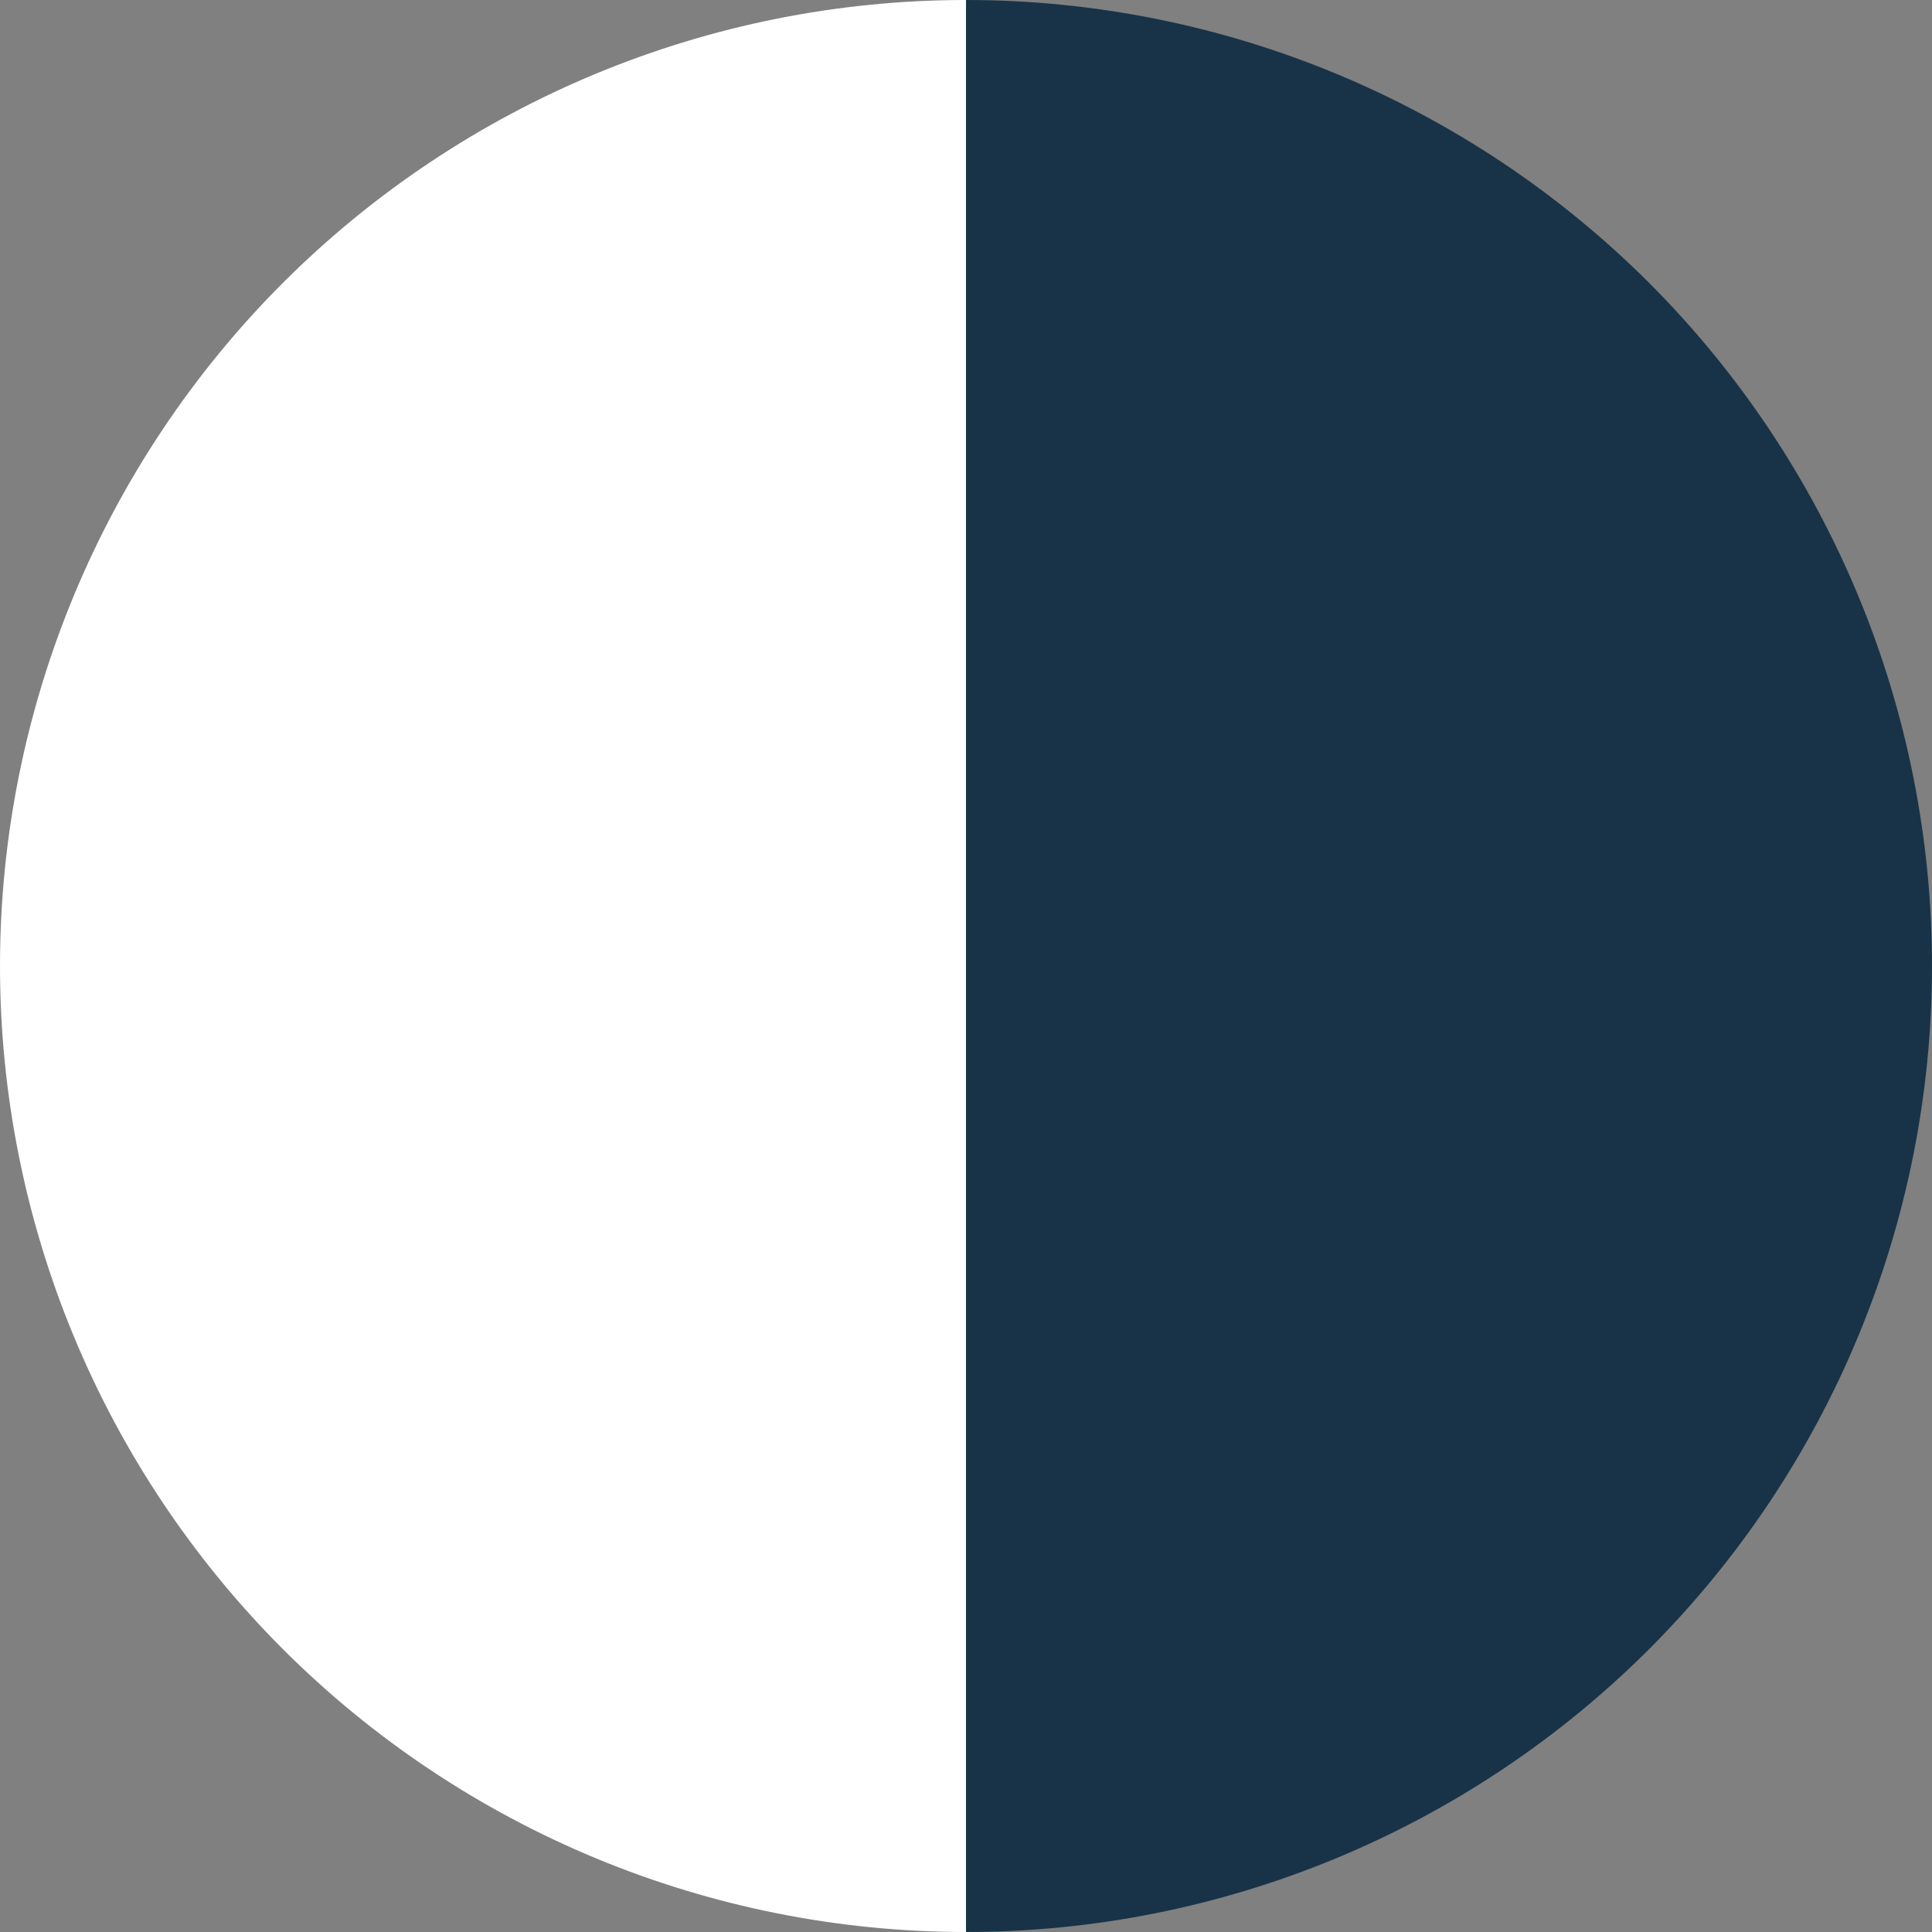
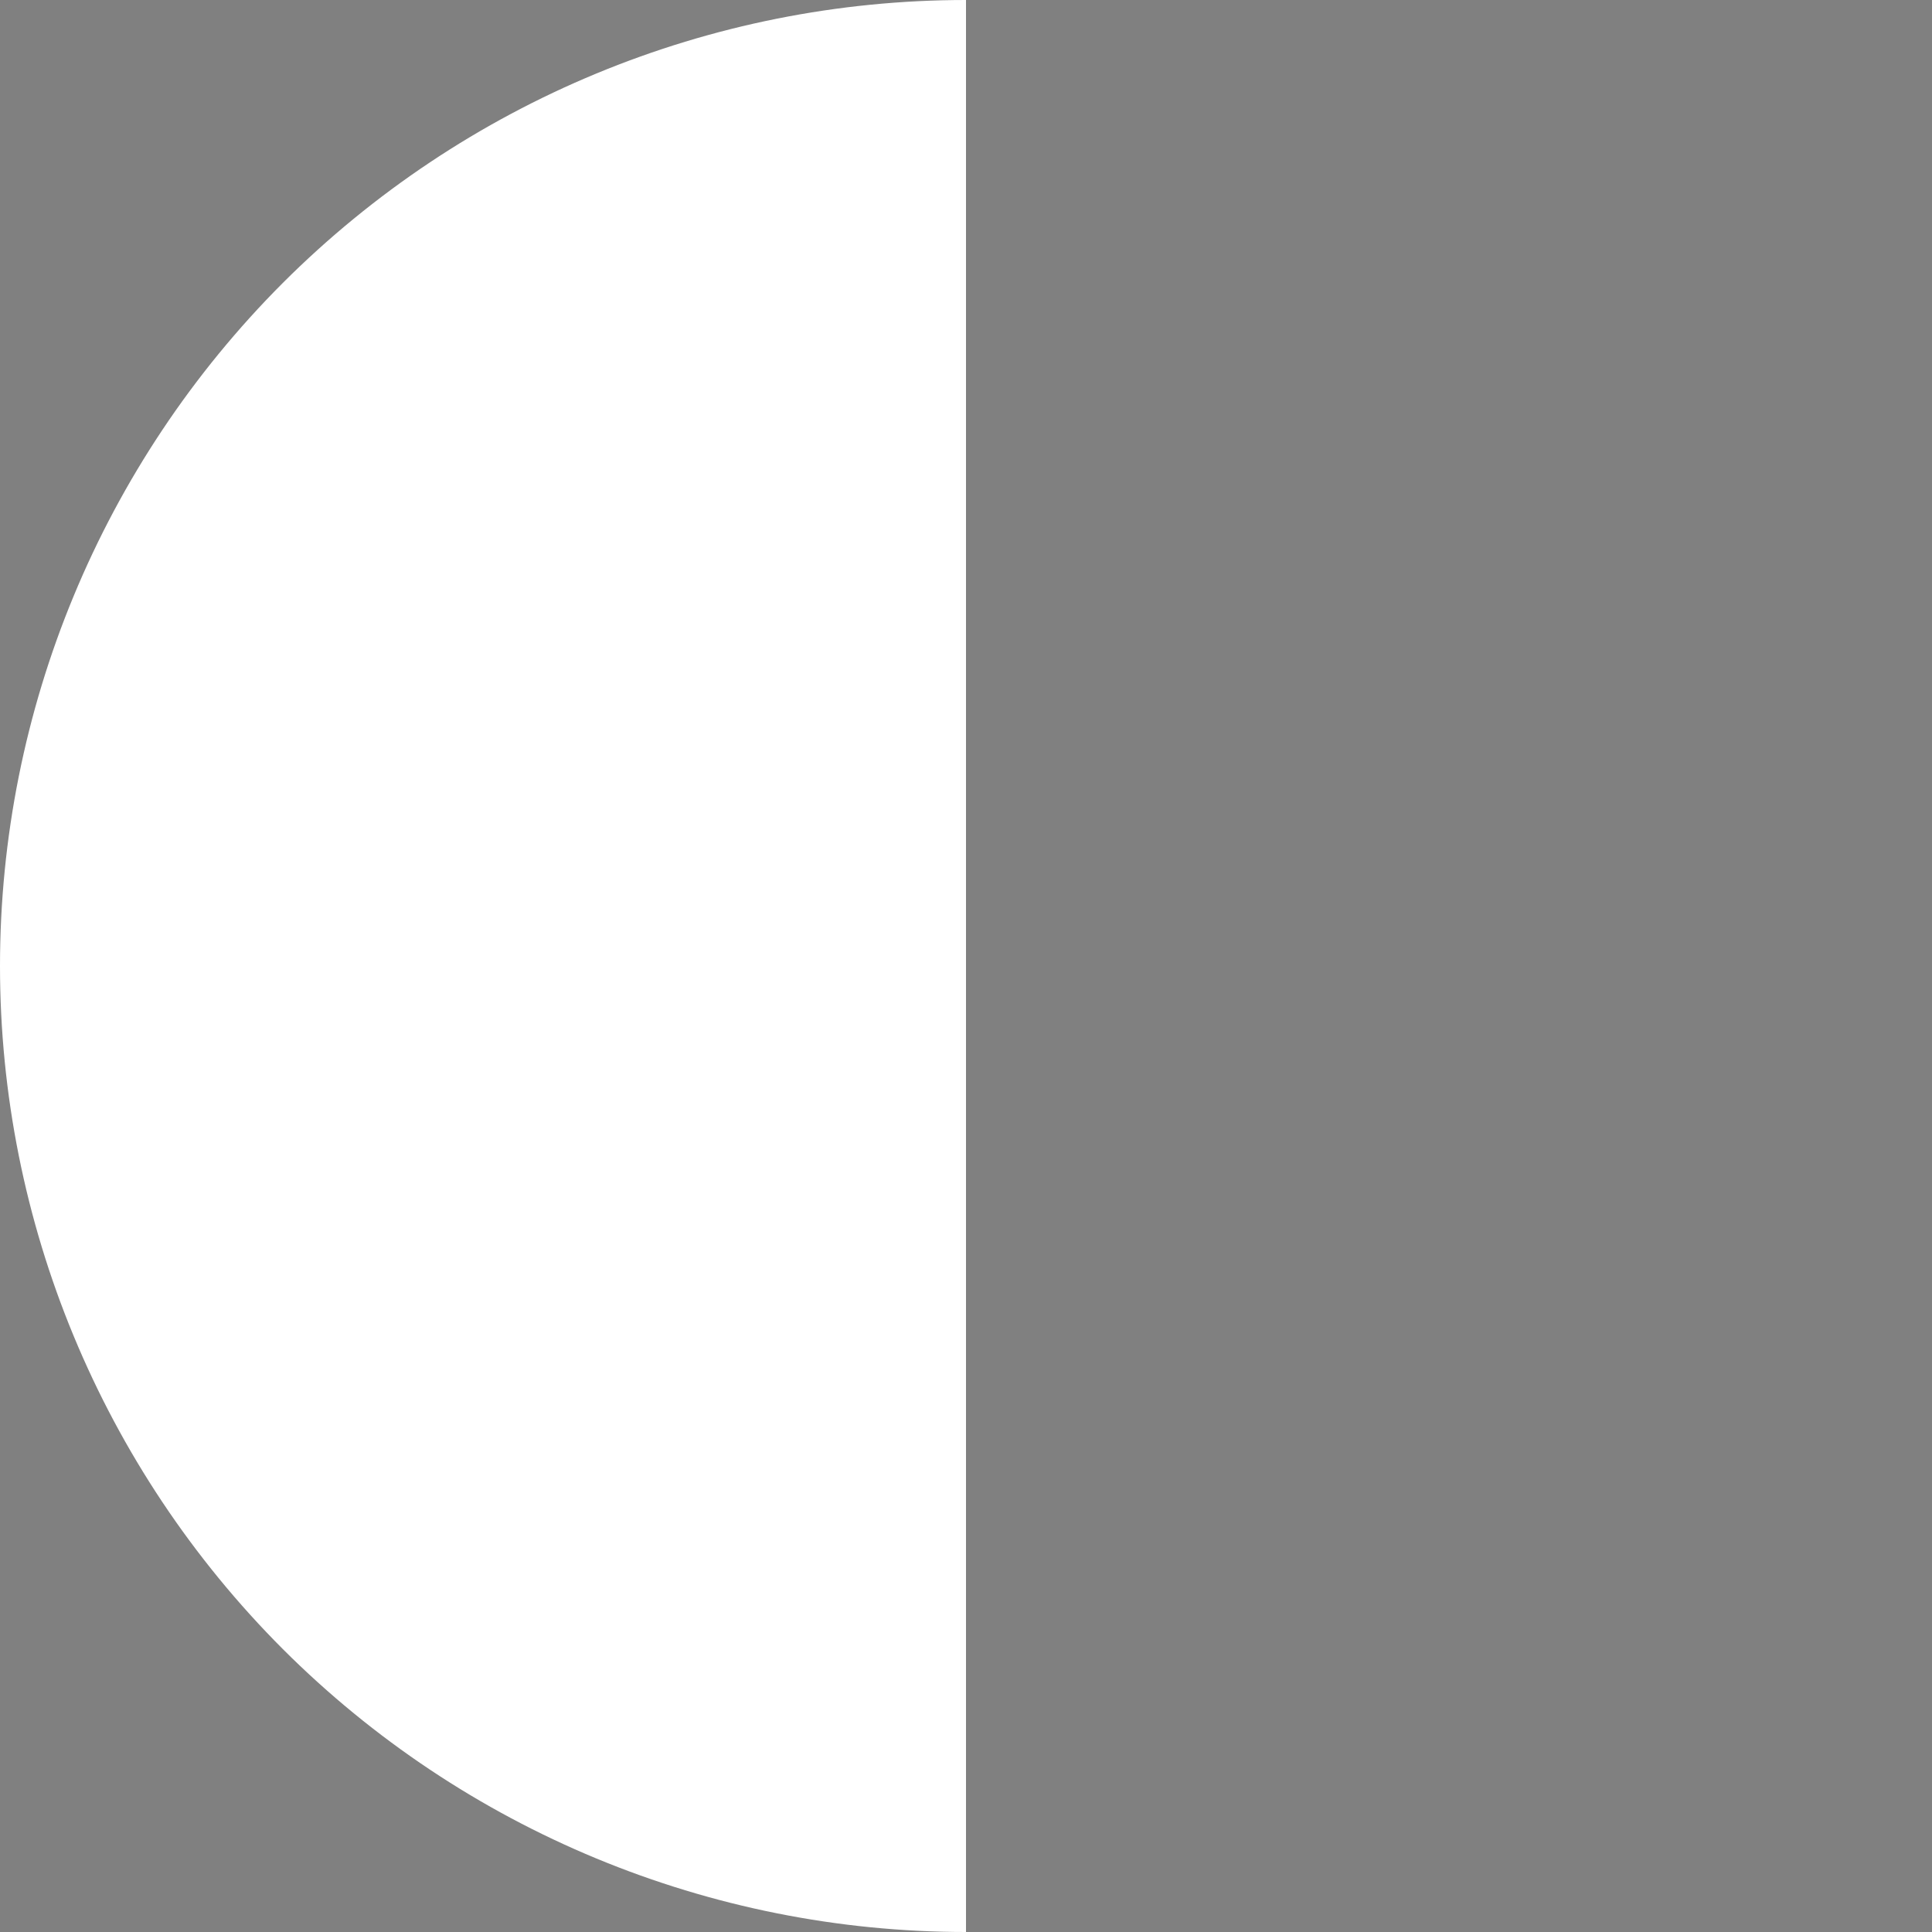
<svg xmlns="http://www.w3.org/2000/svg" width="12" height="12" viewBox="0 0 12 12" fill="none">
  <rect x="0" y="0" width="12" height="12" fill="#808080" stroke="none" />
  <path d="M6 12C4.409 12 2.883 11.368 1.757 10.243C0.632 9.117 -4.4267e-08 7.591 0 6C4.4267e-08 4.409 0.632 2.883 1.757 1.757C2.883 0.632 4.409 -1.8976e-08 6 0V6L6 12Z" fill="white" />
-   <path d="M6 12C7.591 12 9.117 11.368 10.243 10.243C11.368 9.117 12 7.591 12 6C12 4.409 11.368 2.883 10.243 1.757C9.117 0.632 7.591 -1.8976e-08 6 0V6L6 12Z" fill="#183348" />
</svg>